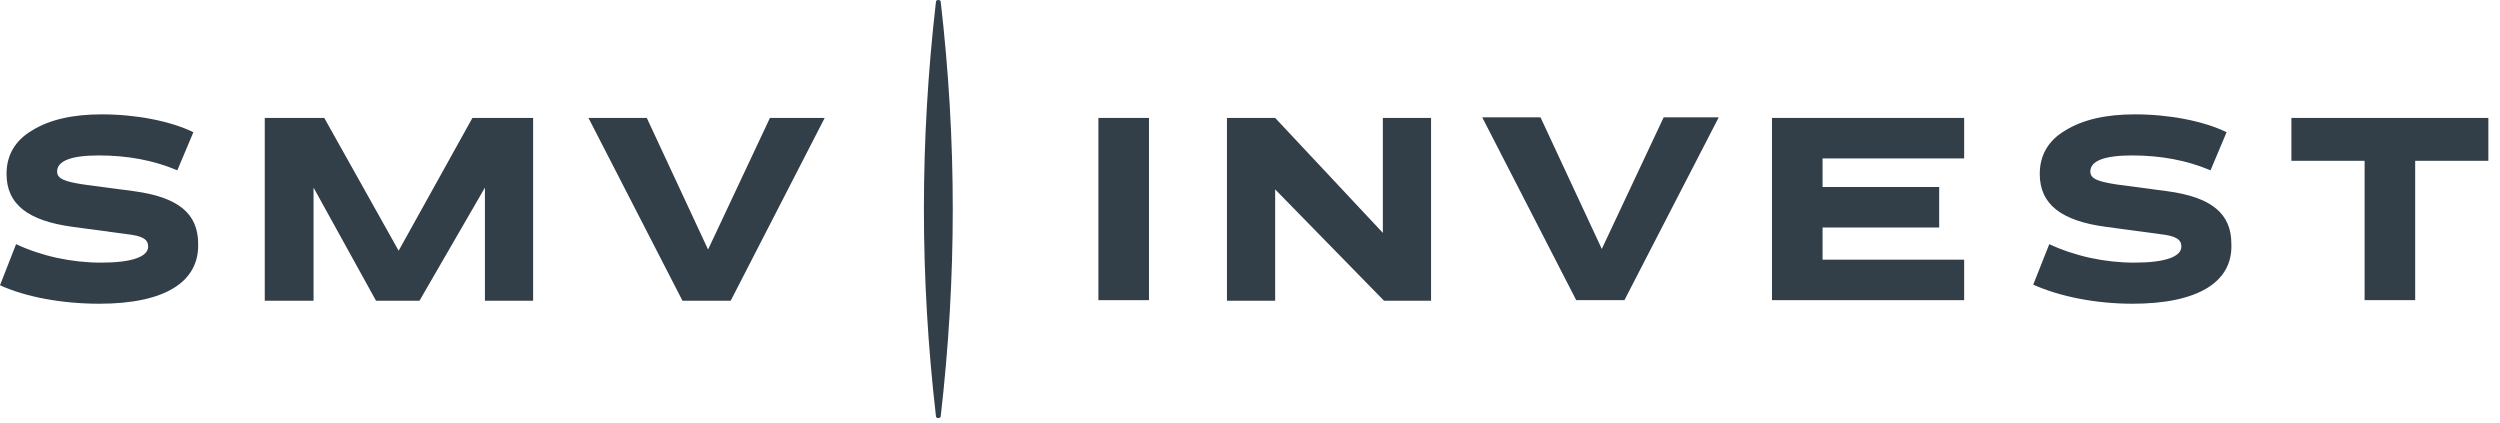
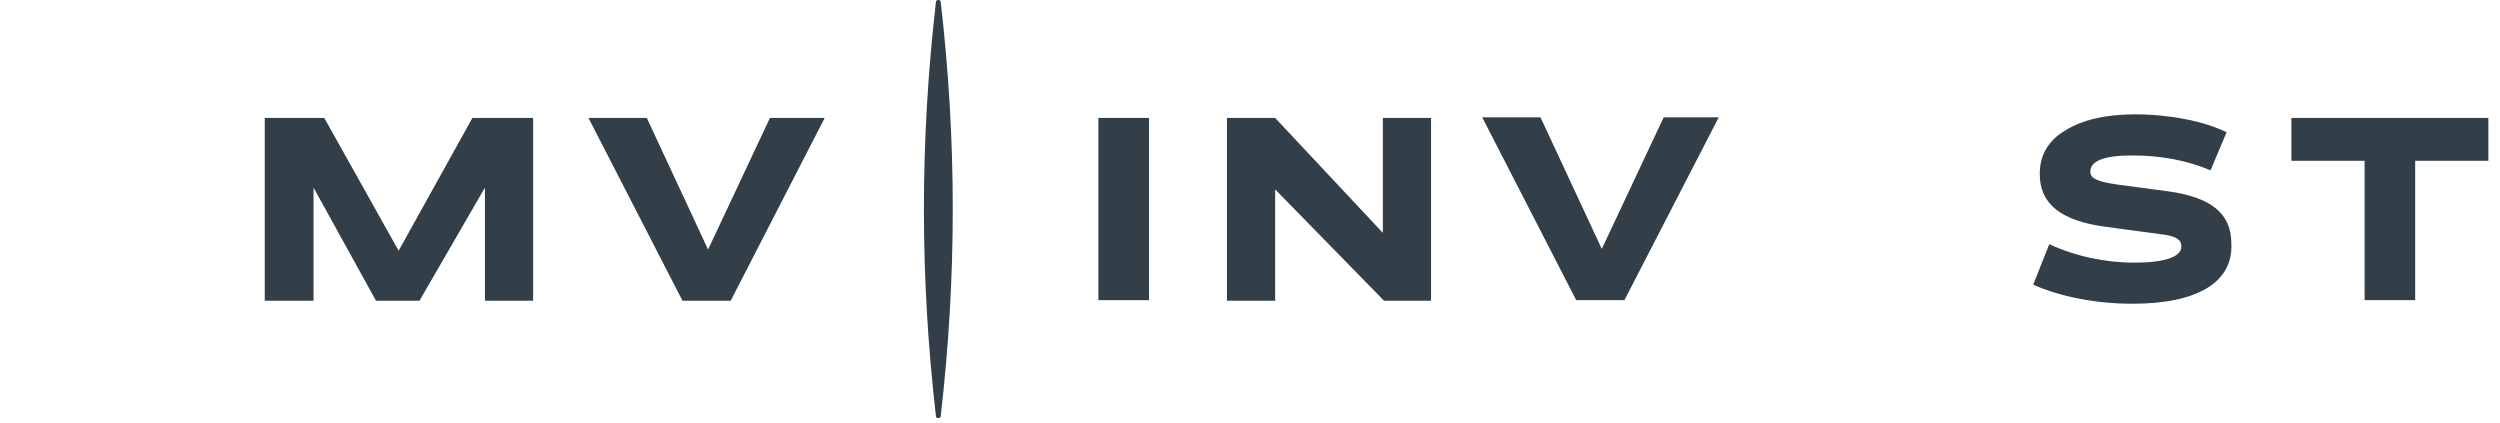
<svg xmlns="http://www.w3.org/2000/svg" width="189" height="32" viewBox="0 0 189 32" fill="none">
  <g id="logo_smv-ivest" clip-path="url(#clip0_141_32238)">
-     <path id="Vector" d="M7.512 22.962C4.723 22.962 1.979 22.467 0 21.566L1.215 18.46C3.149 19.36 5.398 19.855 7.647 19.855C9.986 19.855 11.201 19.405 11.201 18.64C11.201 18.099 10.796 17.829 9.537 17.694L5.533 17.154C2.114 16.704 0.495 15.443 0.495 13.147C0.495 11.751 1.125 10.626 2.429 9.86C3.734 9.05 5.488 8.645 7.692 8.645C10.256 8.645 12.865 9.14 14.62 9.995L13.405 12.877C11.606 12.111 9.626 11.751 7.467 11.751C5.398 11.751 4.318 12.156 4.318 12.967C4.318 13.507 4.858 13.732 6.388 13.957L10.121 14.453C13.495 14.903 14.979 16.163 14.979 18.415C15.069 21.341 12.415 22.962 7.512 22.962Z" fill="#323E48" />
    <path id="Vector_2" d="M20.016 22.692V8.915H24.514L30.137 18.955L35.715 8.915H40.303V22.737H36.66V14.183L31.711 22.737H28.428L23.704 14.183V22.737H20.016V22.692Z" fill="#323E48" />
    <path id="Vector_3" d="M62.347 8.915L55.239 22.737H51.596L44.488 8.915H48.897L53.53 18.865L58.208 8.915H62.347Z" fill="#323E48" />
-     <path id="Vector_4" d="M86.863 22.692H83.039V8.915H86.863V22.692Z" fill="#323E48" />
+     <path id="Vector_4" d="M86.863 22.692H83.039V8.915H86.863Z" fill="#323E48" />
    <path id="Vector_5" d="M104.544 17.605V8.915H108.188V22.737H104.634L96.402 14.318V22.737H92.758V8.915H96.402L104.544 17.605Z" fill="#323E48" />
    <path id="Vector_6" d="M129.913 8.915L122.806 22.692H119.162L112.055 8.87H116.462L121.096 18.82L125.774 8.87H129.913V8.915Z" fill="#323E48" />
-     <path id="Vector_7" d="M133.961 22.692V8.915H148.49V11.977H137.785V14.138H146.601V17.199H137.785V19.631H148.49V22.692H133.961Z" fill="#323E48" />
    <path id="Vector_8" d="M161.223 22.962C158.434 22.962 155.735 22.422 153.711 21.521L154.925 18.46C156.859 19.36 159.109 19.855 161.358 19.855C163.697 19.855 164.912 19.405 164.912 18.64C164.912 18.099 164.506 17.829 163.247 17.694L159.244 17.154C155.824 16.704 154.206 15.443 154.206 13.147C154.206 11.751 154.835 10.626 156.14 9.86C157.444 9.05 159.198 8.645 161.403 8.645C163.967 8.645 166.576 9.14 168.33 9.995L167.116 12.877C165.316 12.111 163.337 11.751 161.177 11.751C159.109 11.751 158.029 12.156 158.029 12.967C158.029 13.507 158.569 13.732 160.099 13.957L163.832 14.453C167.206 14.903 168.69 16.163 168.69 18.415C168.826 21.341 166.126 22.962 161.223 22.962Z" fill="#323E48" />
    <path id="Vector_9" d="M173.23 12.157V8.915H188.12V12.157H182.588V22.692H178.764V12.157H173.23Z" fill="#323E48" />
    <path id="Vector_10" fill-rule="evenodd" clip-rule="evenodd" d="M70.939 31.607C70.849 31.607 70.758 31.562 70.758 31.472C69.544 20.936 69.544 10.671 70.758 0.135C70.758 0.045 70.849 0 70.939 0C71.028 0 71.118 0.045 71.118 0.135C72.333 10.671 72.333 20.936 71.118 31.472C71.118 31.562 71.028 31.607 70.939 31.607Z" fill="#323E48" />
  </g>
  <defs>
    <clipPath id="clip0_141_32238">
      <rect width="188.121" height="32" fill="white" />
    </clipPath>
  </defs>
</svg>